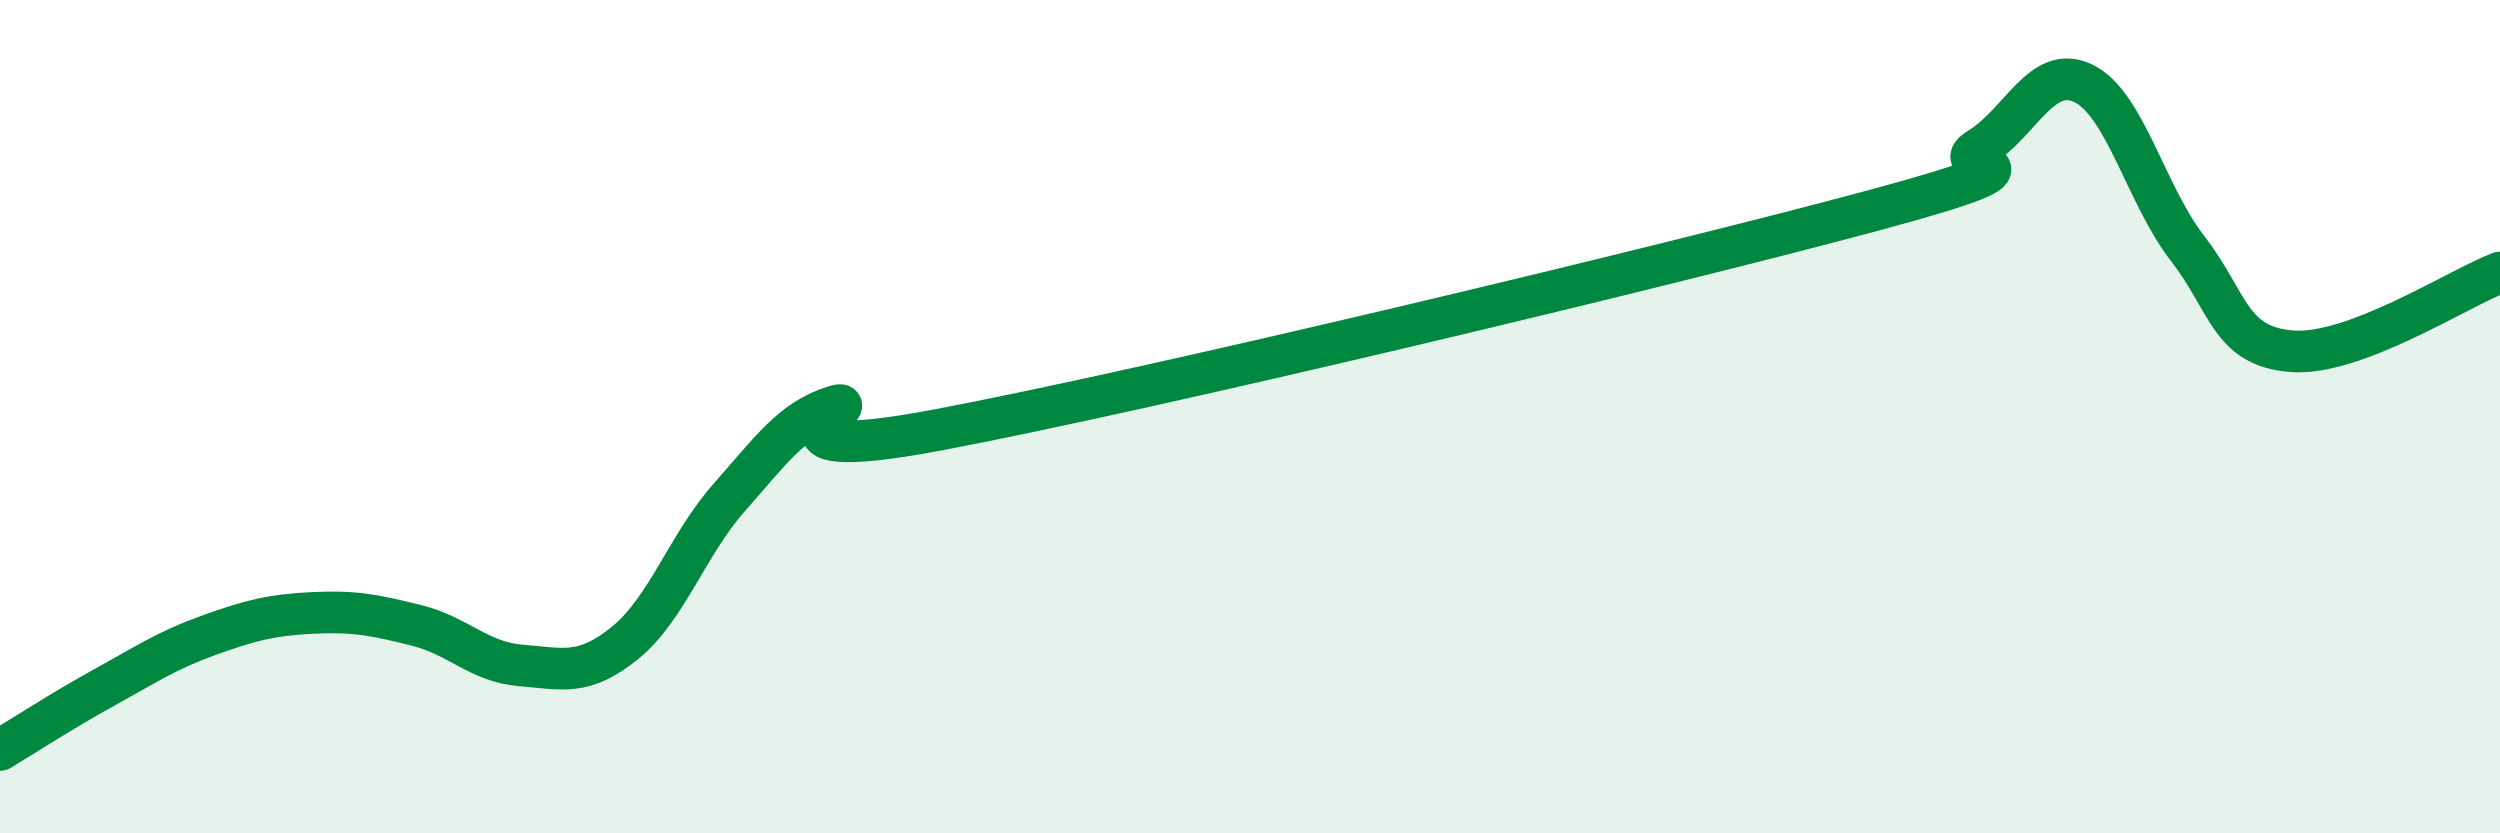
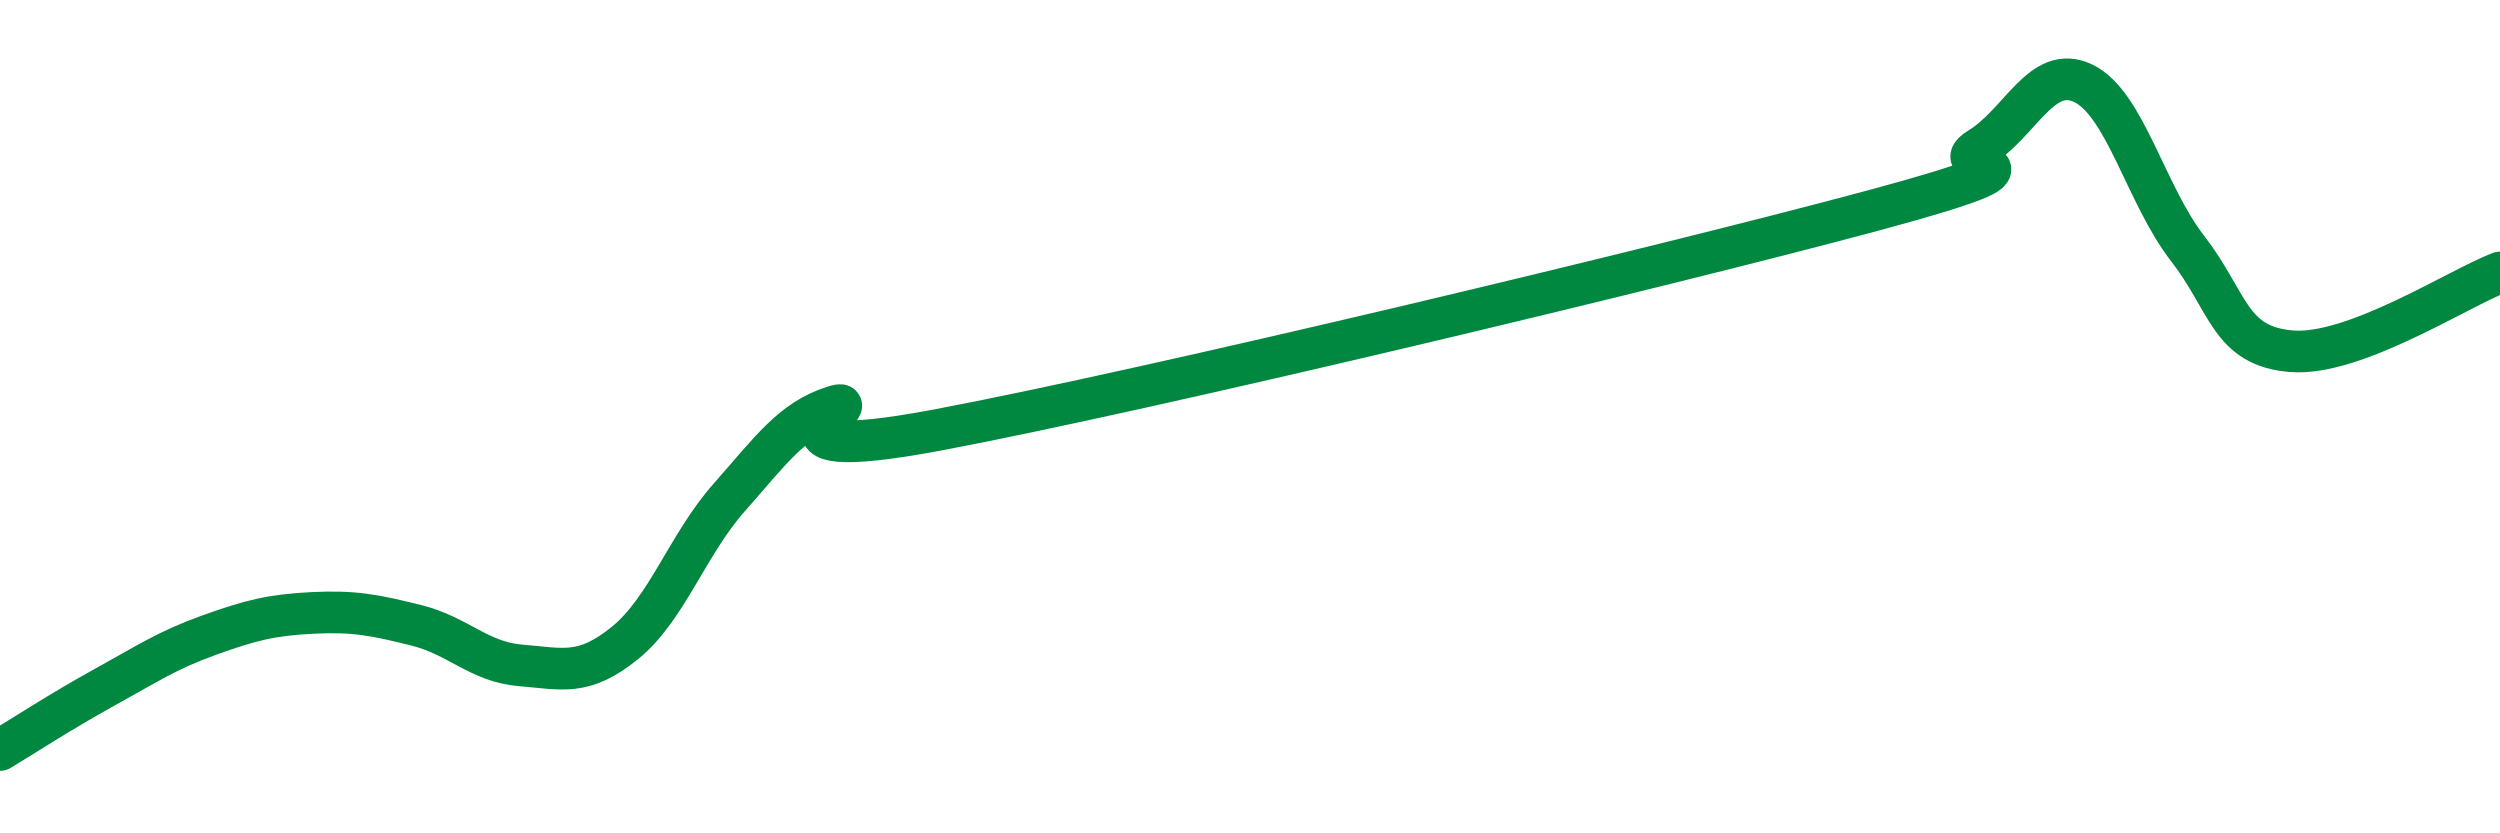
<svg xmlns="http://www.w3.org/2000/svg" width="60" height="20" viewBox="0 0 60 20">
-   <path d="M 0,18 C 0.5,17.7 1.5,17.05 2.5,16.5 C 3.5,15.95 4,15.61 5,15.25 C 6,14.89 6.5,14.76 7.5,14.71 C 8.5,14.66 9,14.76 10,15.01 C 11,15.26 11.5,15.89 12.5,15.97 C 13.5,16.05 14,16.24 15,15.43 C 16,14.62 16.5,13.07 17.5,11.94 C 18.5,10.81 19,10.08 20,9.76 C 21,9.44 17.5,11.26 22.5,10.32 C 27.5,9.38 40,6.39 45,5.04 C 50,3.69 46.5,4.17 47.5,3.56 C 48.5,2.95 49,1.52 50,2 C 51,2.48 51.5,4.67 52.5,5.96 C 53.5,7.25 53.5,8.31 55,8.43 C 56.5,8.55 59,6.92 60,6.54L60 20L0 20Z" fill="#008740" opacity="0.1" stroke-linecap="round" stroke-linejoin="round" />
  <path d="M 0,18 C 0.5,17.7 1.5,17.05 2.5,16.5 C 3.5,15.95 4,15.61 5,15.25 C 6,14.89 6.5,14.76 7.5,14.71 C 8.5,14.66 9,14.76 10,15.01 C 11,15.26 11.5,15.89 12.5,15.97 C 13.5,16.05 14,16.24 15,15.43 C 16,14.62 16.5,13.07 17.5,11.94 C 18.5,10.81 19,10.08 20,9.76 C 21,9.44 17.5,11.26 22.5,10.32 C 27.5,9.38 40,6.39 45,5.04 C 50,3.69 46.5,4.17 47.5,3.56 C 48.5,2.95 49,1.52 50,2 C 51,2.48 51.5,4.67 52.5,5.96 C 53.5,7.25 53.5,8.31 55,8.43 C 56.5,8.55 59,6.92 60,6.54" stroke="#008740" stroke-width="1" fill="none" stroke-linecap="round" stroke-linejoin="round" />
</svg>